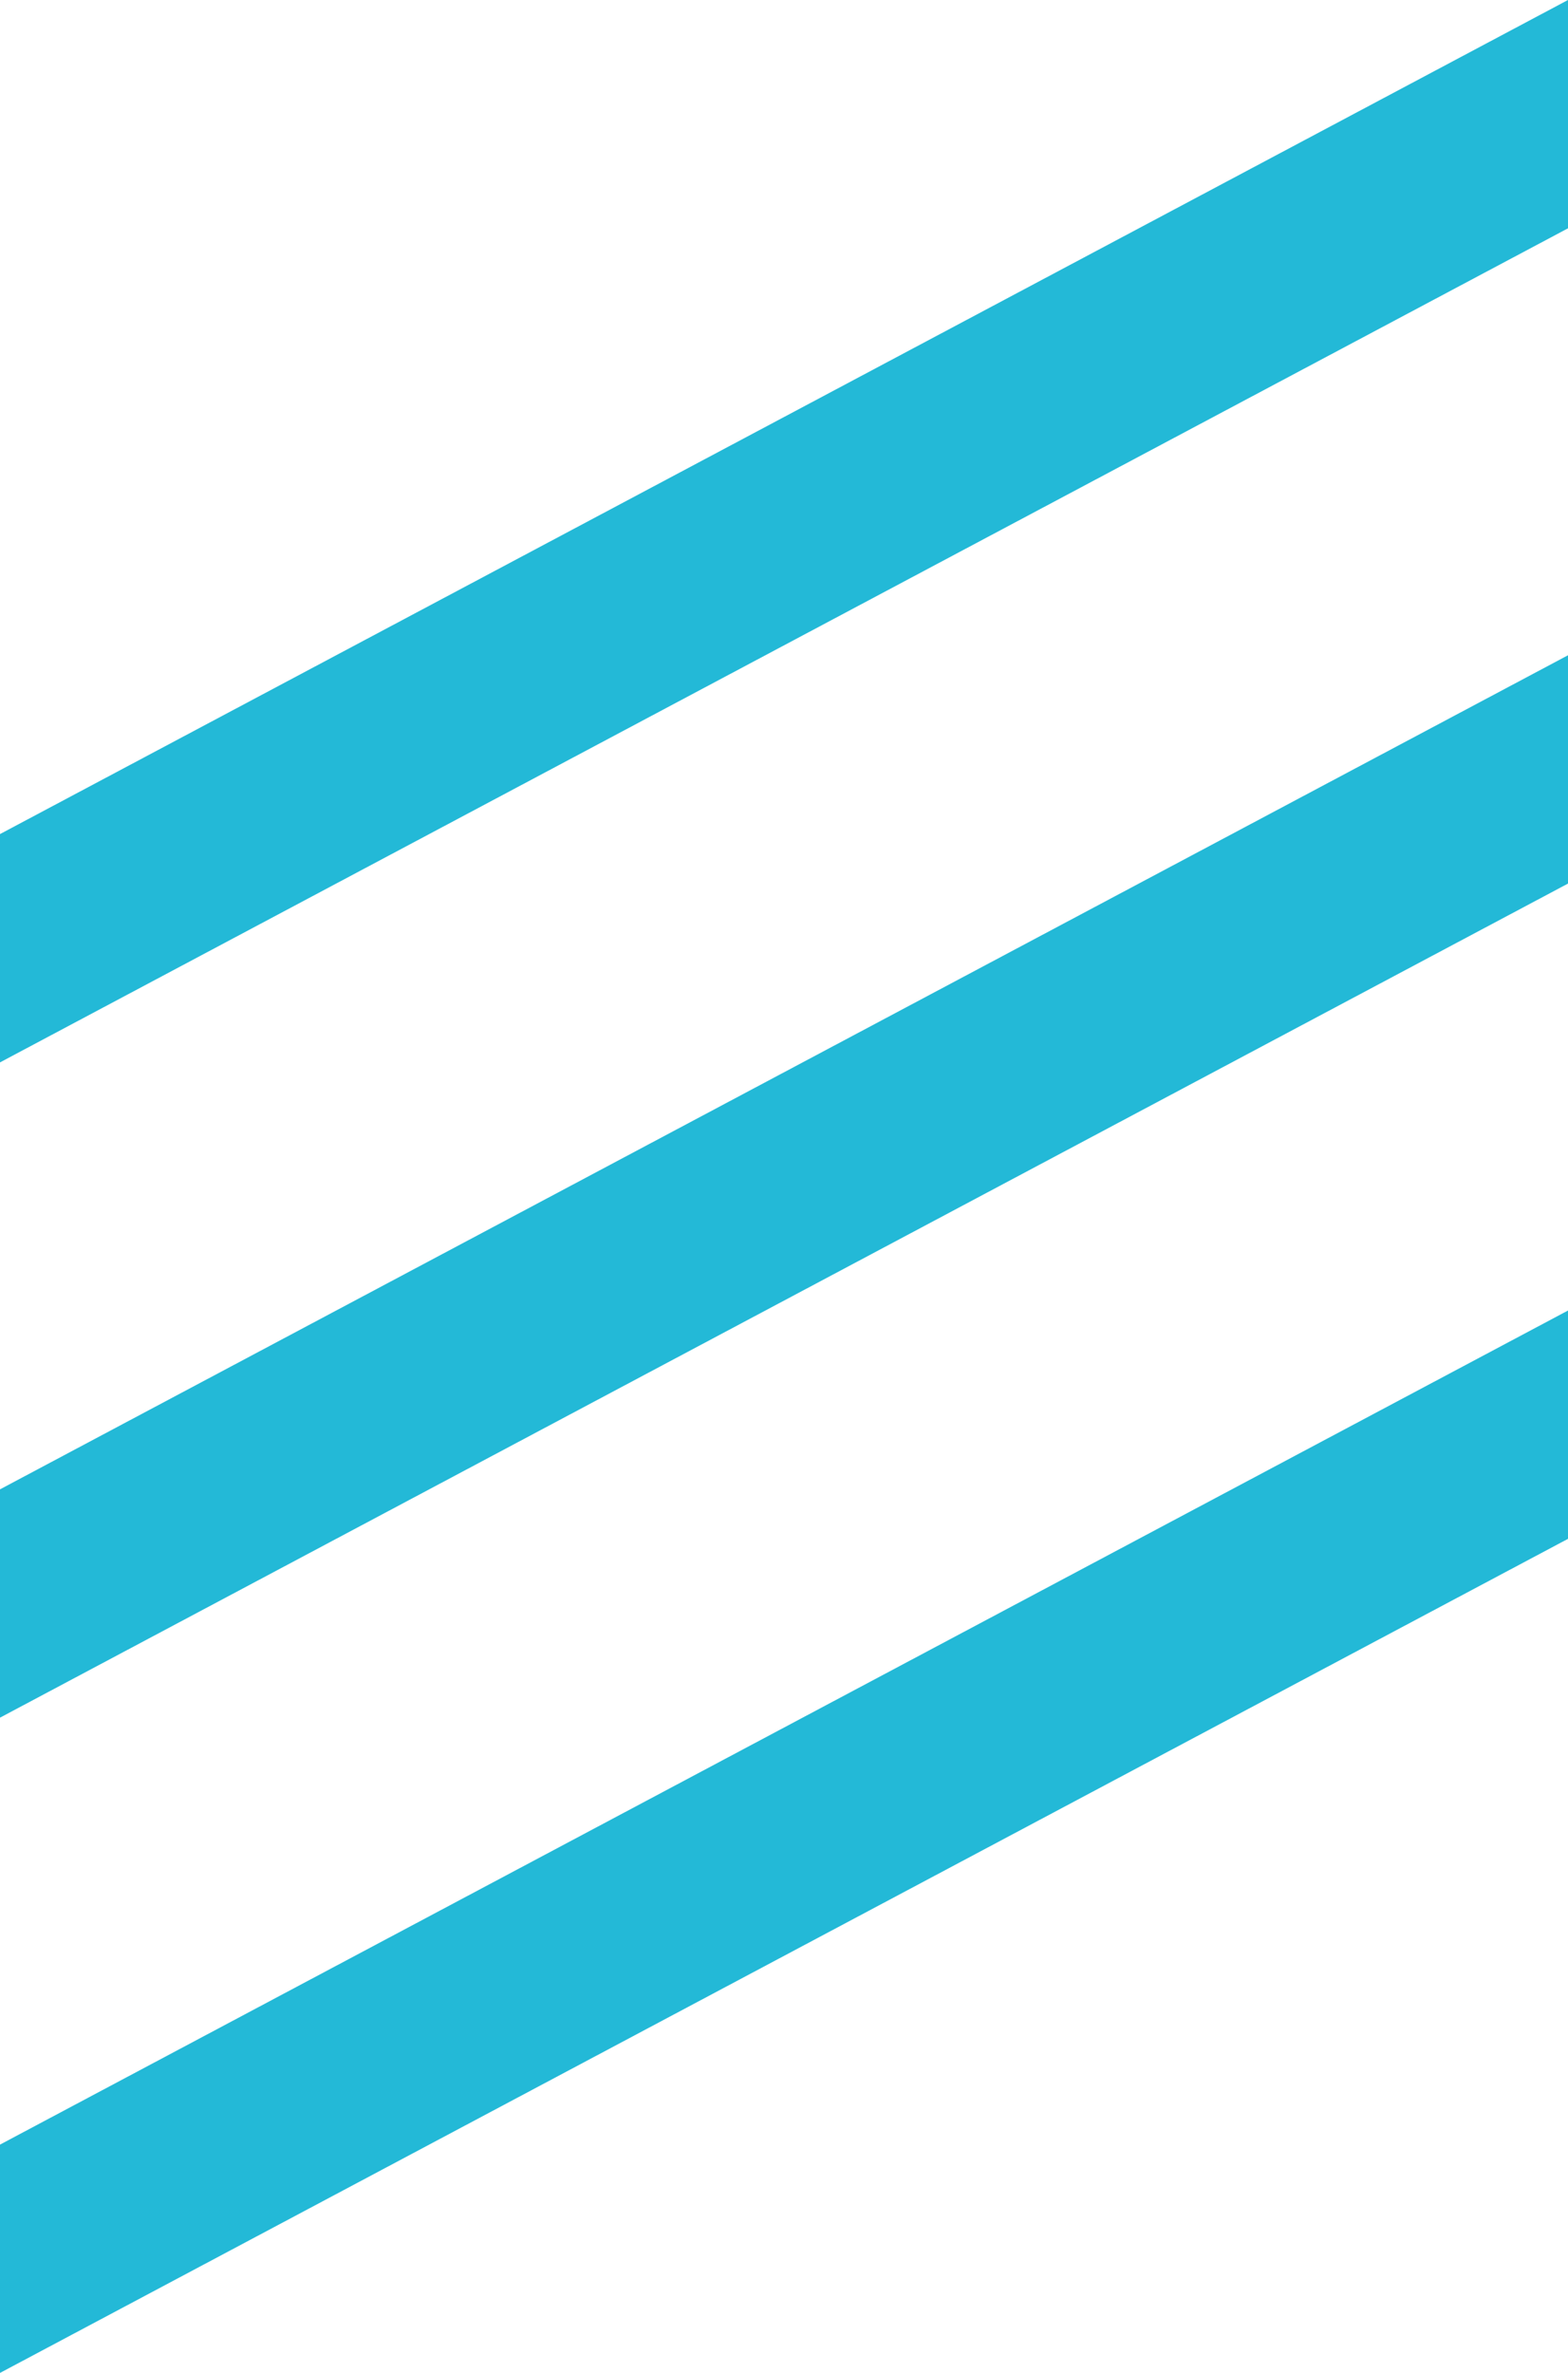
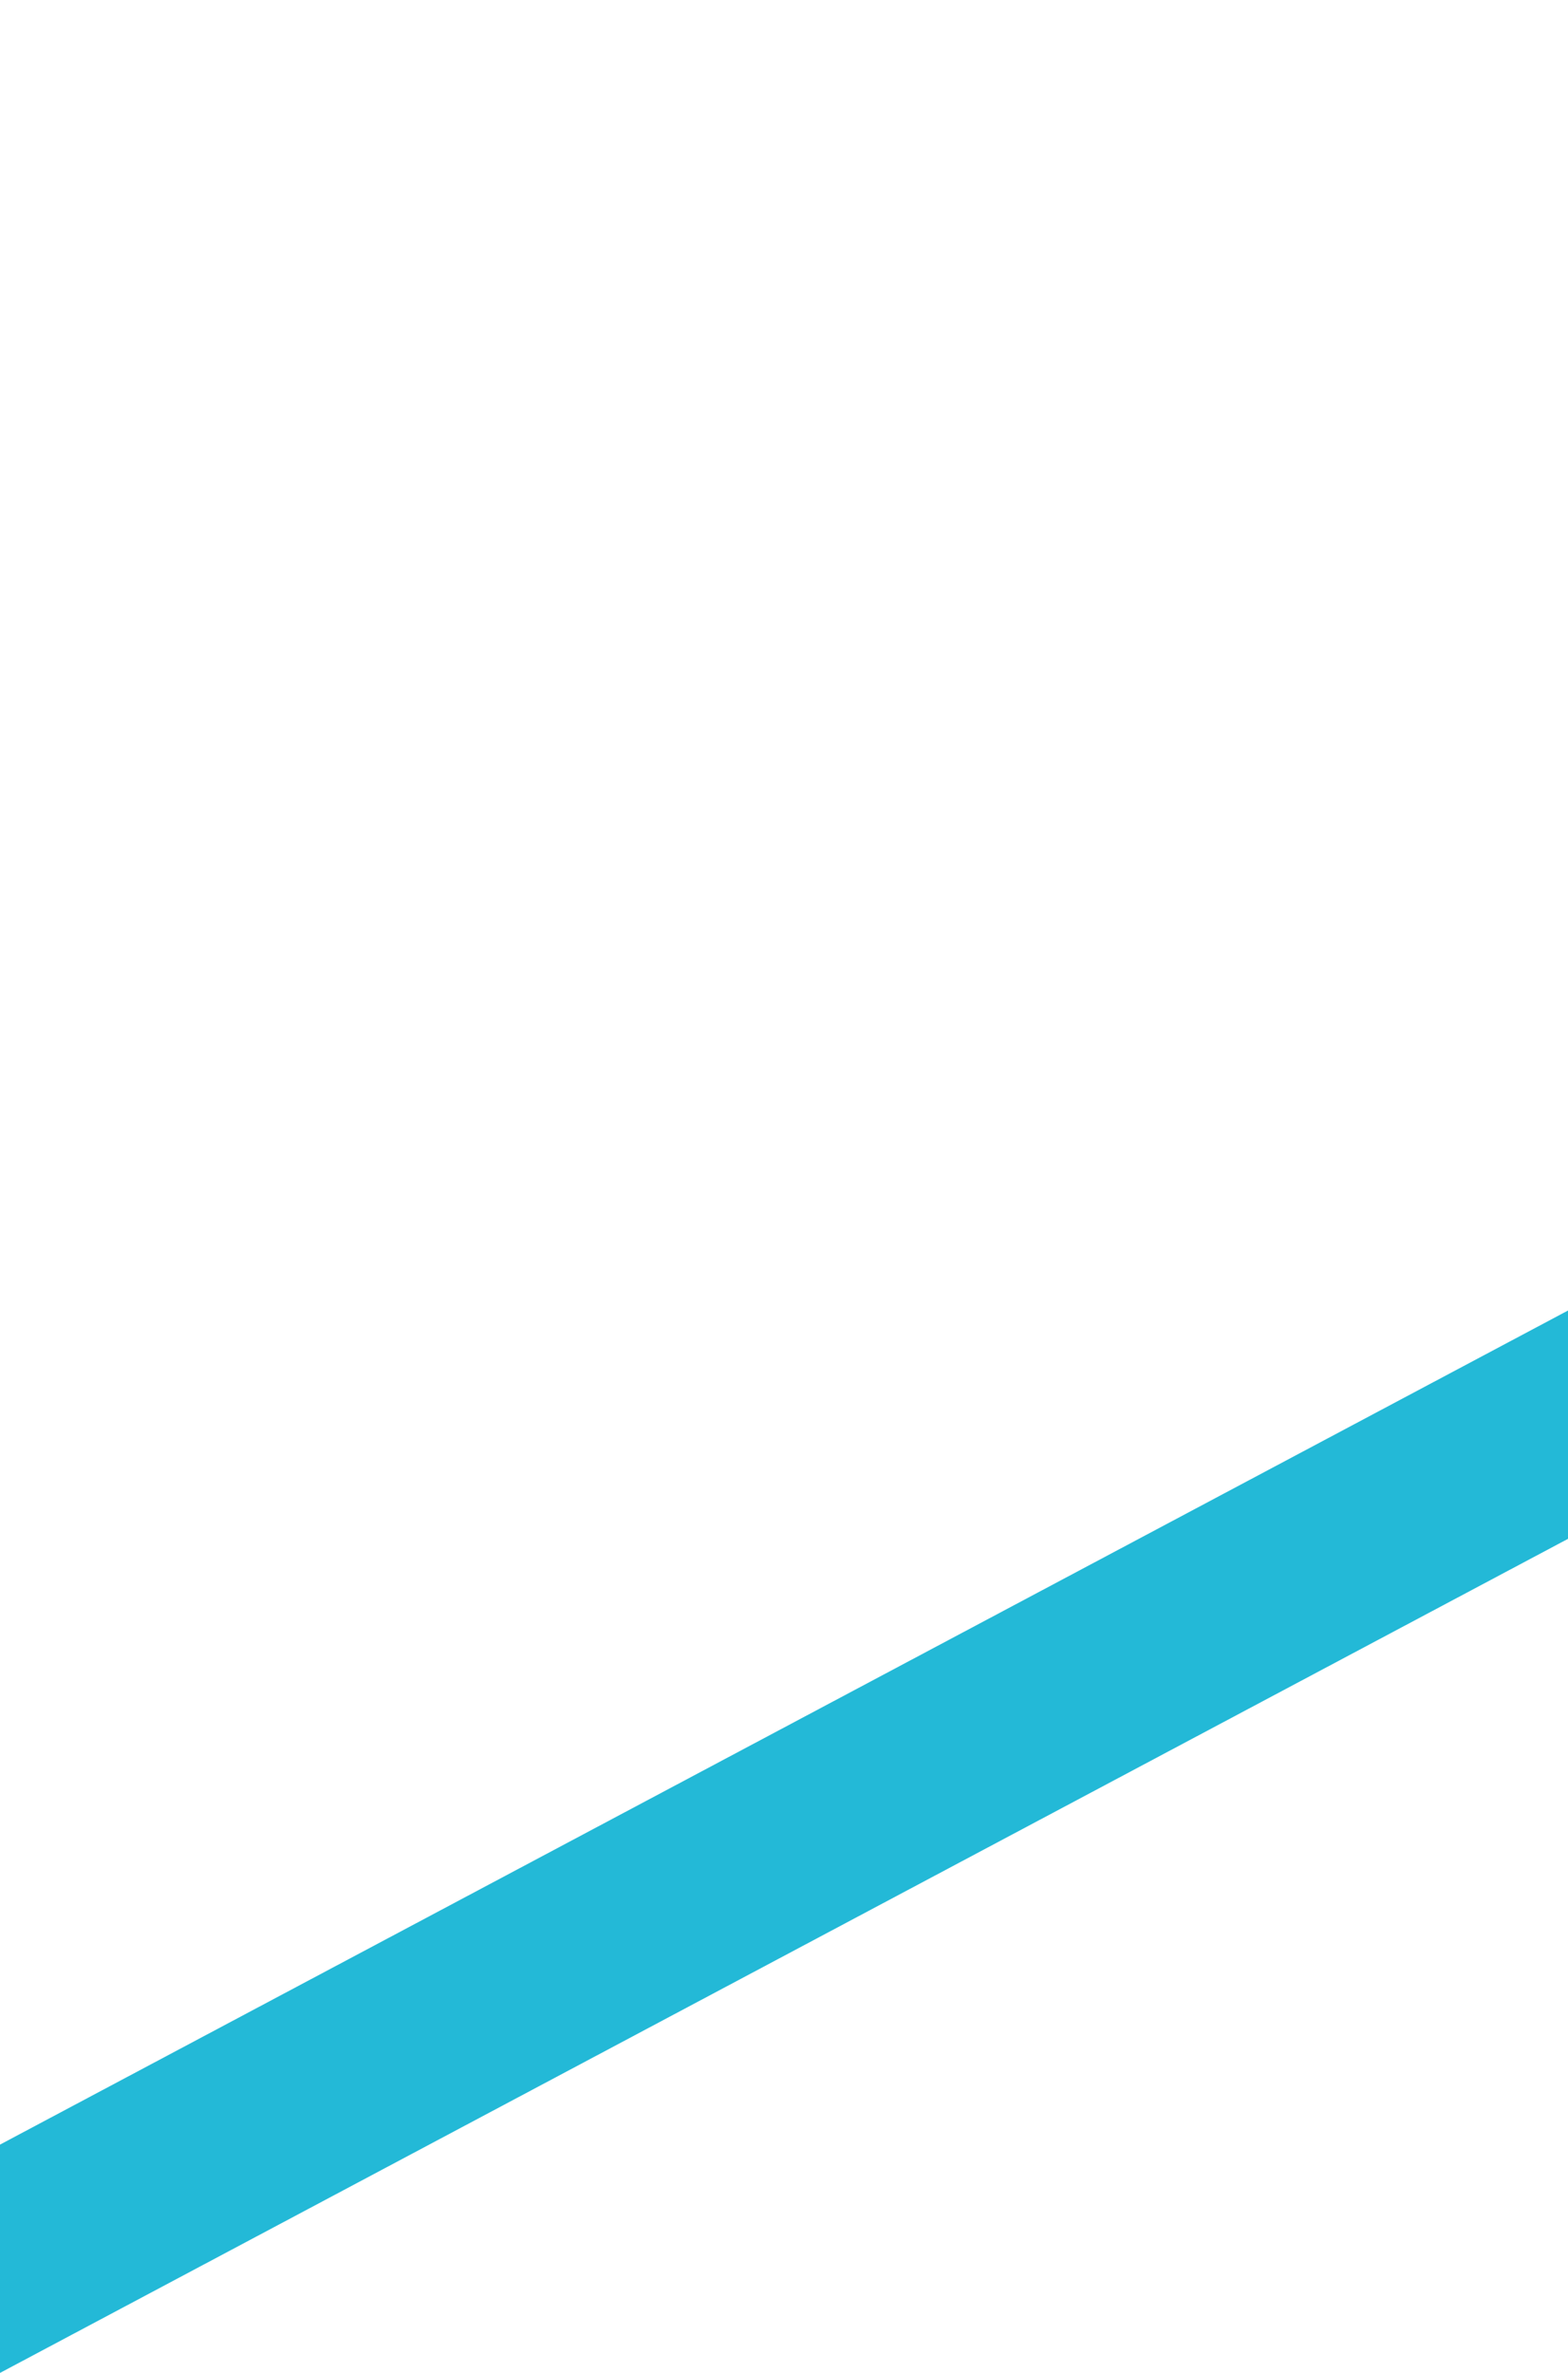
<svg xmlns="http://www.w3.org/2000/svg" width="27.764" height="42" viewBox="0 0 27.764 42">
  <g id="Gruppe_669" data-name="Gruppe 669" transform="translate(-249.264 -356.511)">
-     <path id="Pfad_446" data-name="Pfad 446" d="M277.028,356.511v4.041l-27.764,14.763v-4.041l27.764-14.763" fill="#23b9d7" />
-     <path id="Pfad_447" data-name="Pfad 447" d="M249.264,388.315v-4.041l27.764-14.763v4.041Z" transform="translate(0 -1.402)" fill="#23b9d7" />
    <path id="Pfad_448" data-name="Pfad 448" d="M249.264,401.315v-4.041l27.764-14.763v4.041Z" transform="translate(0 -2.804)" fill="#23b9d7" />
  </g>
</svg>